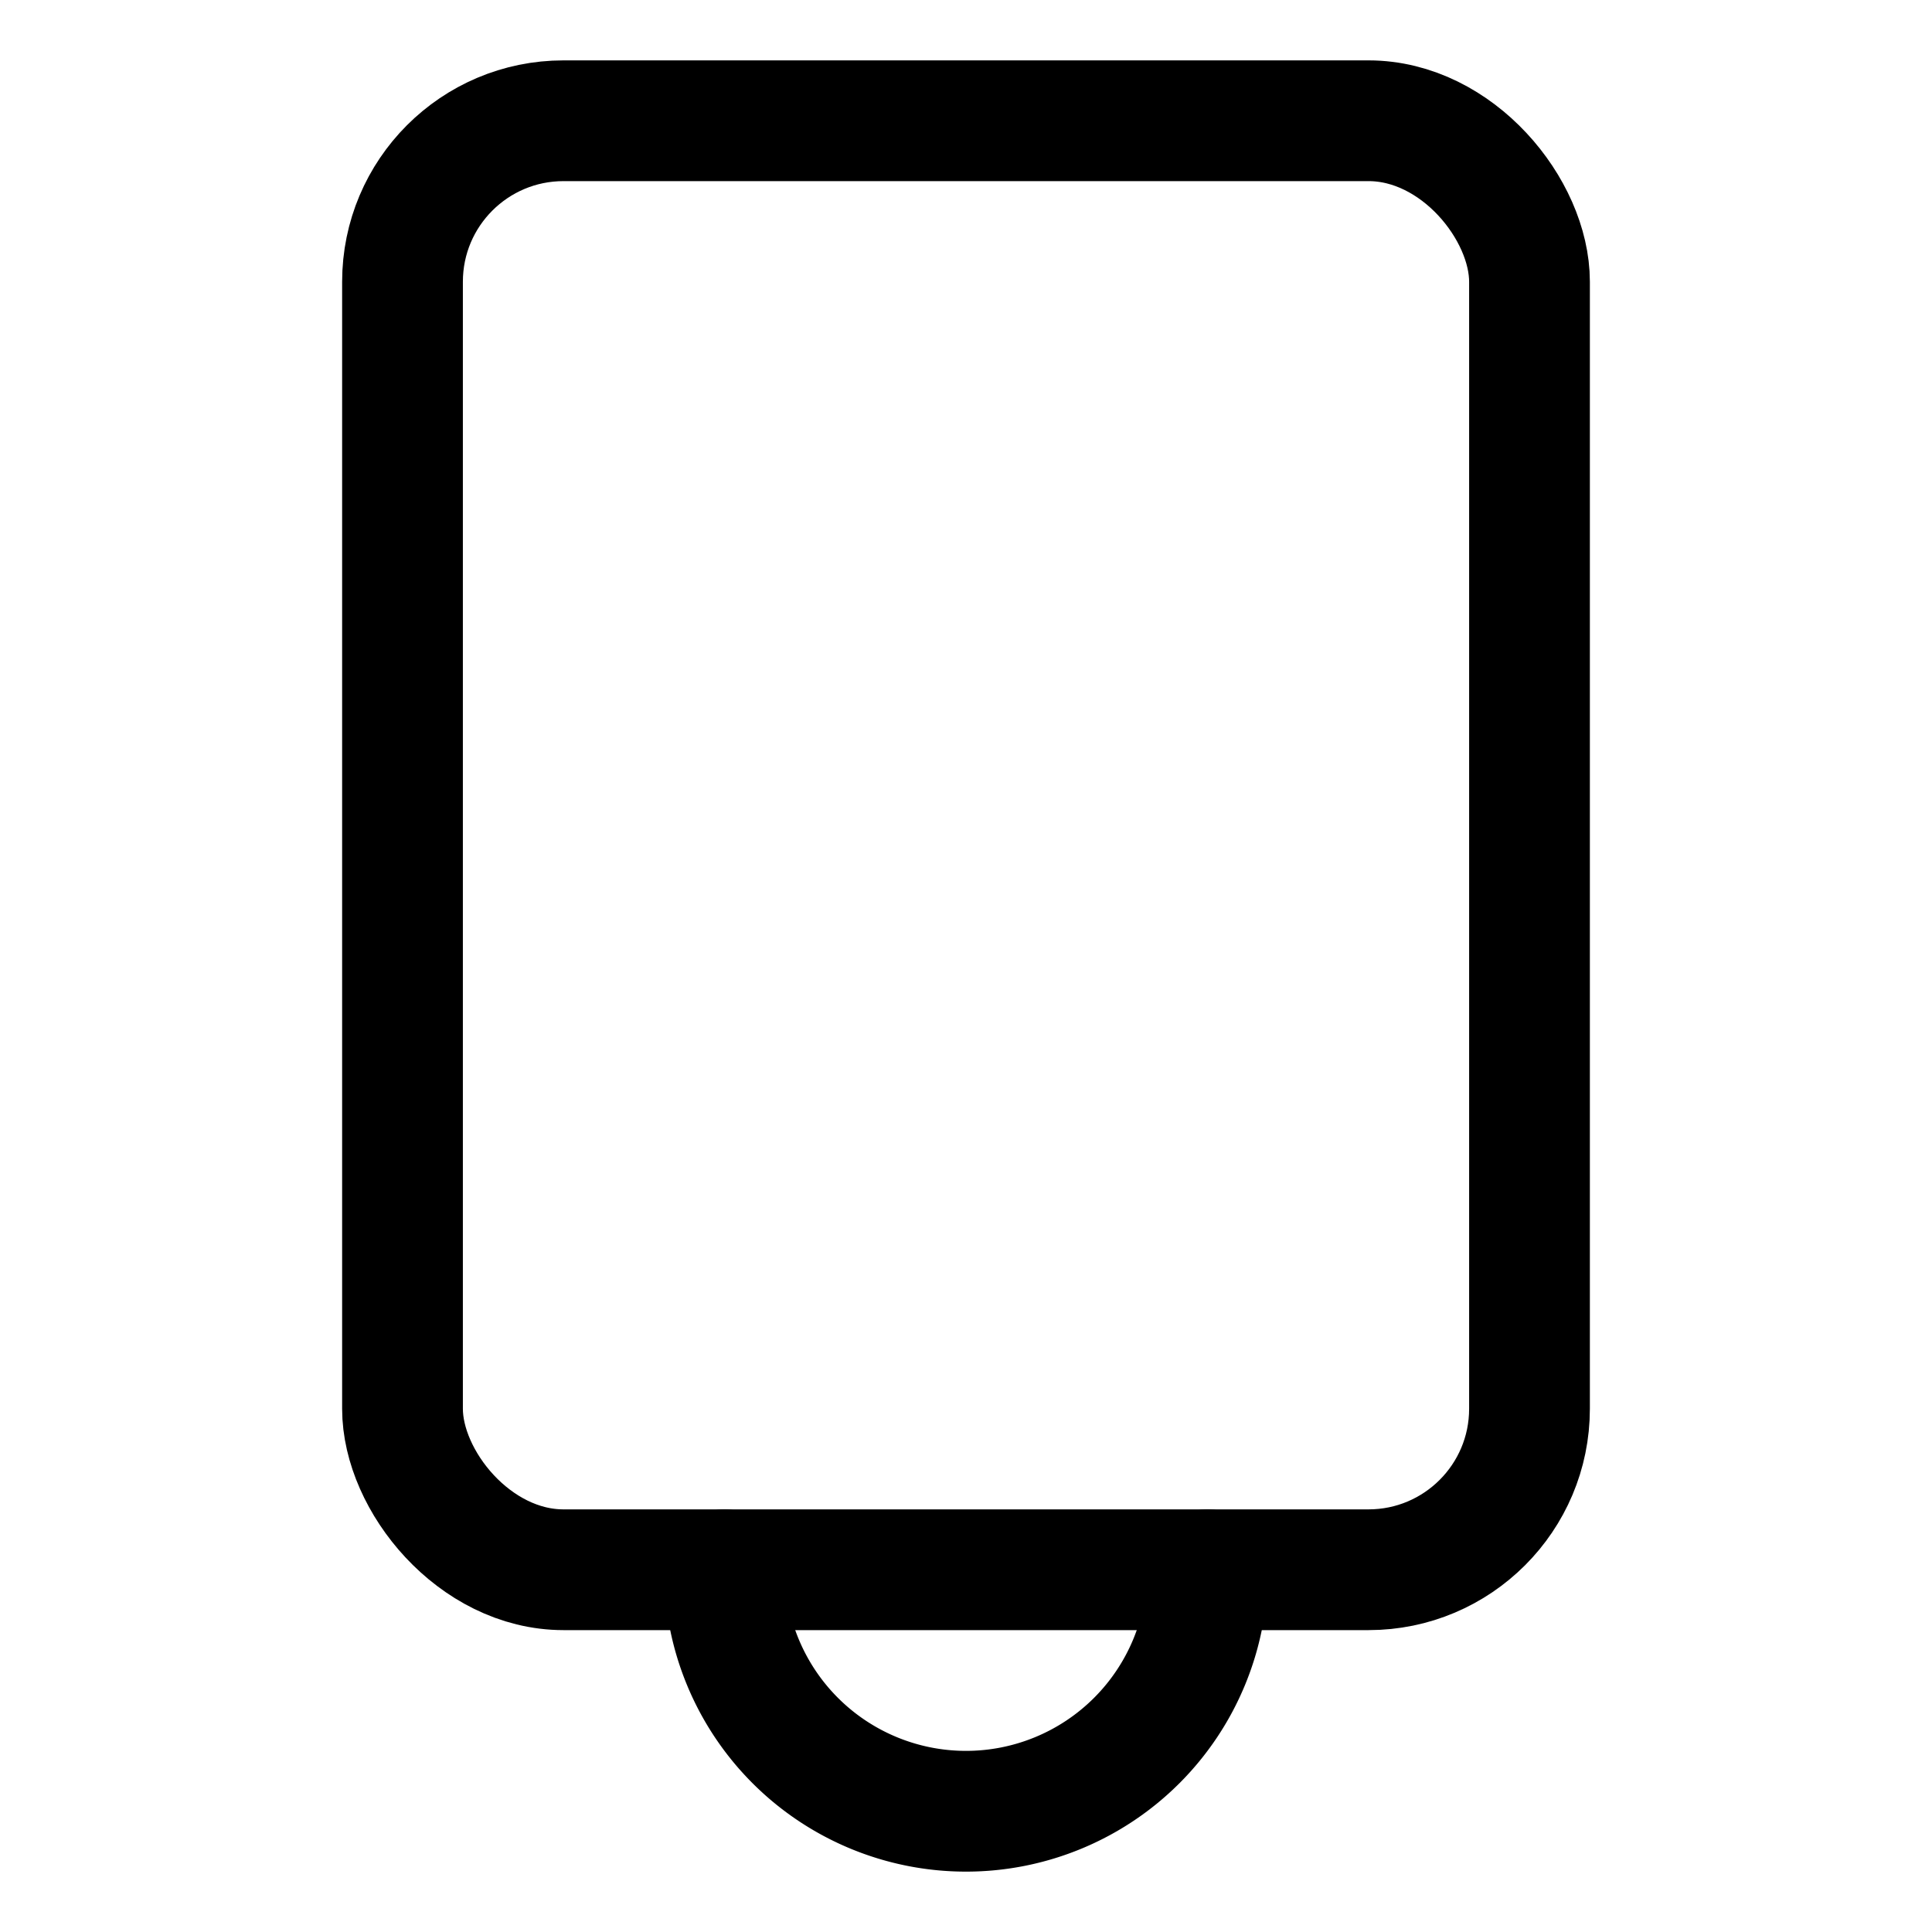
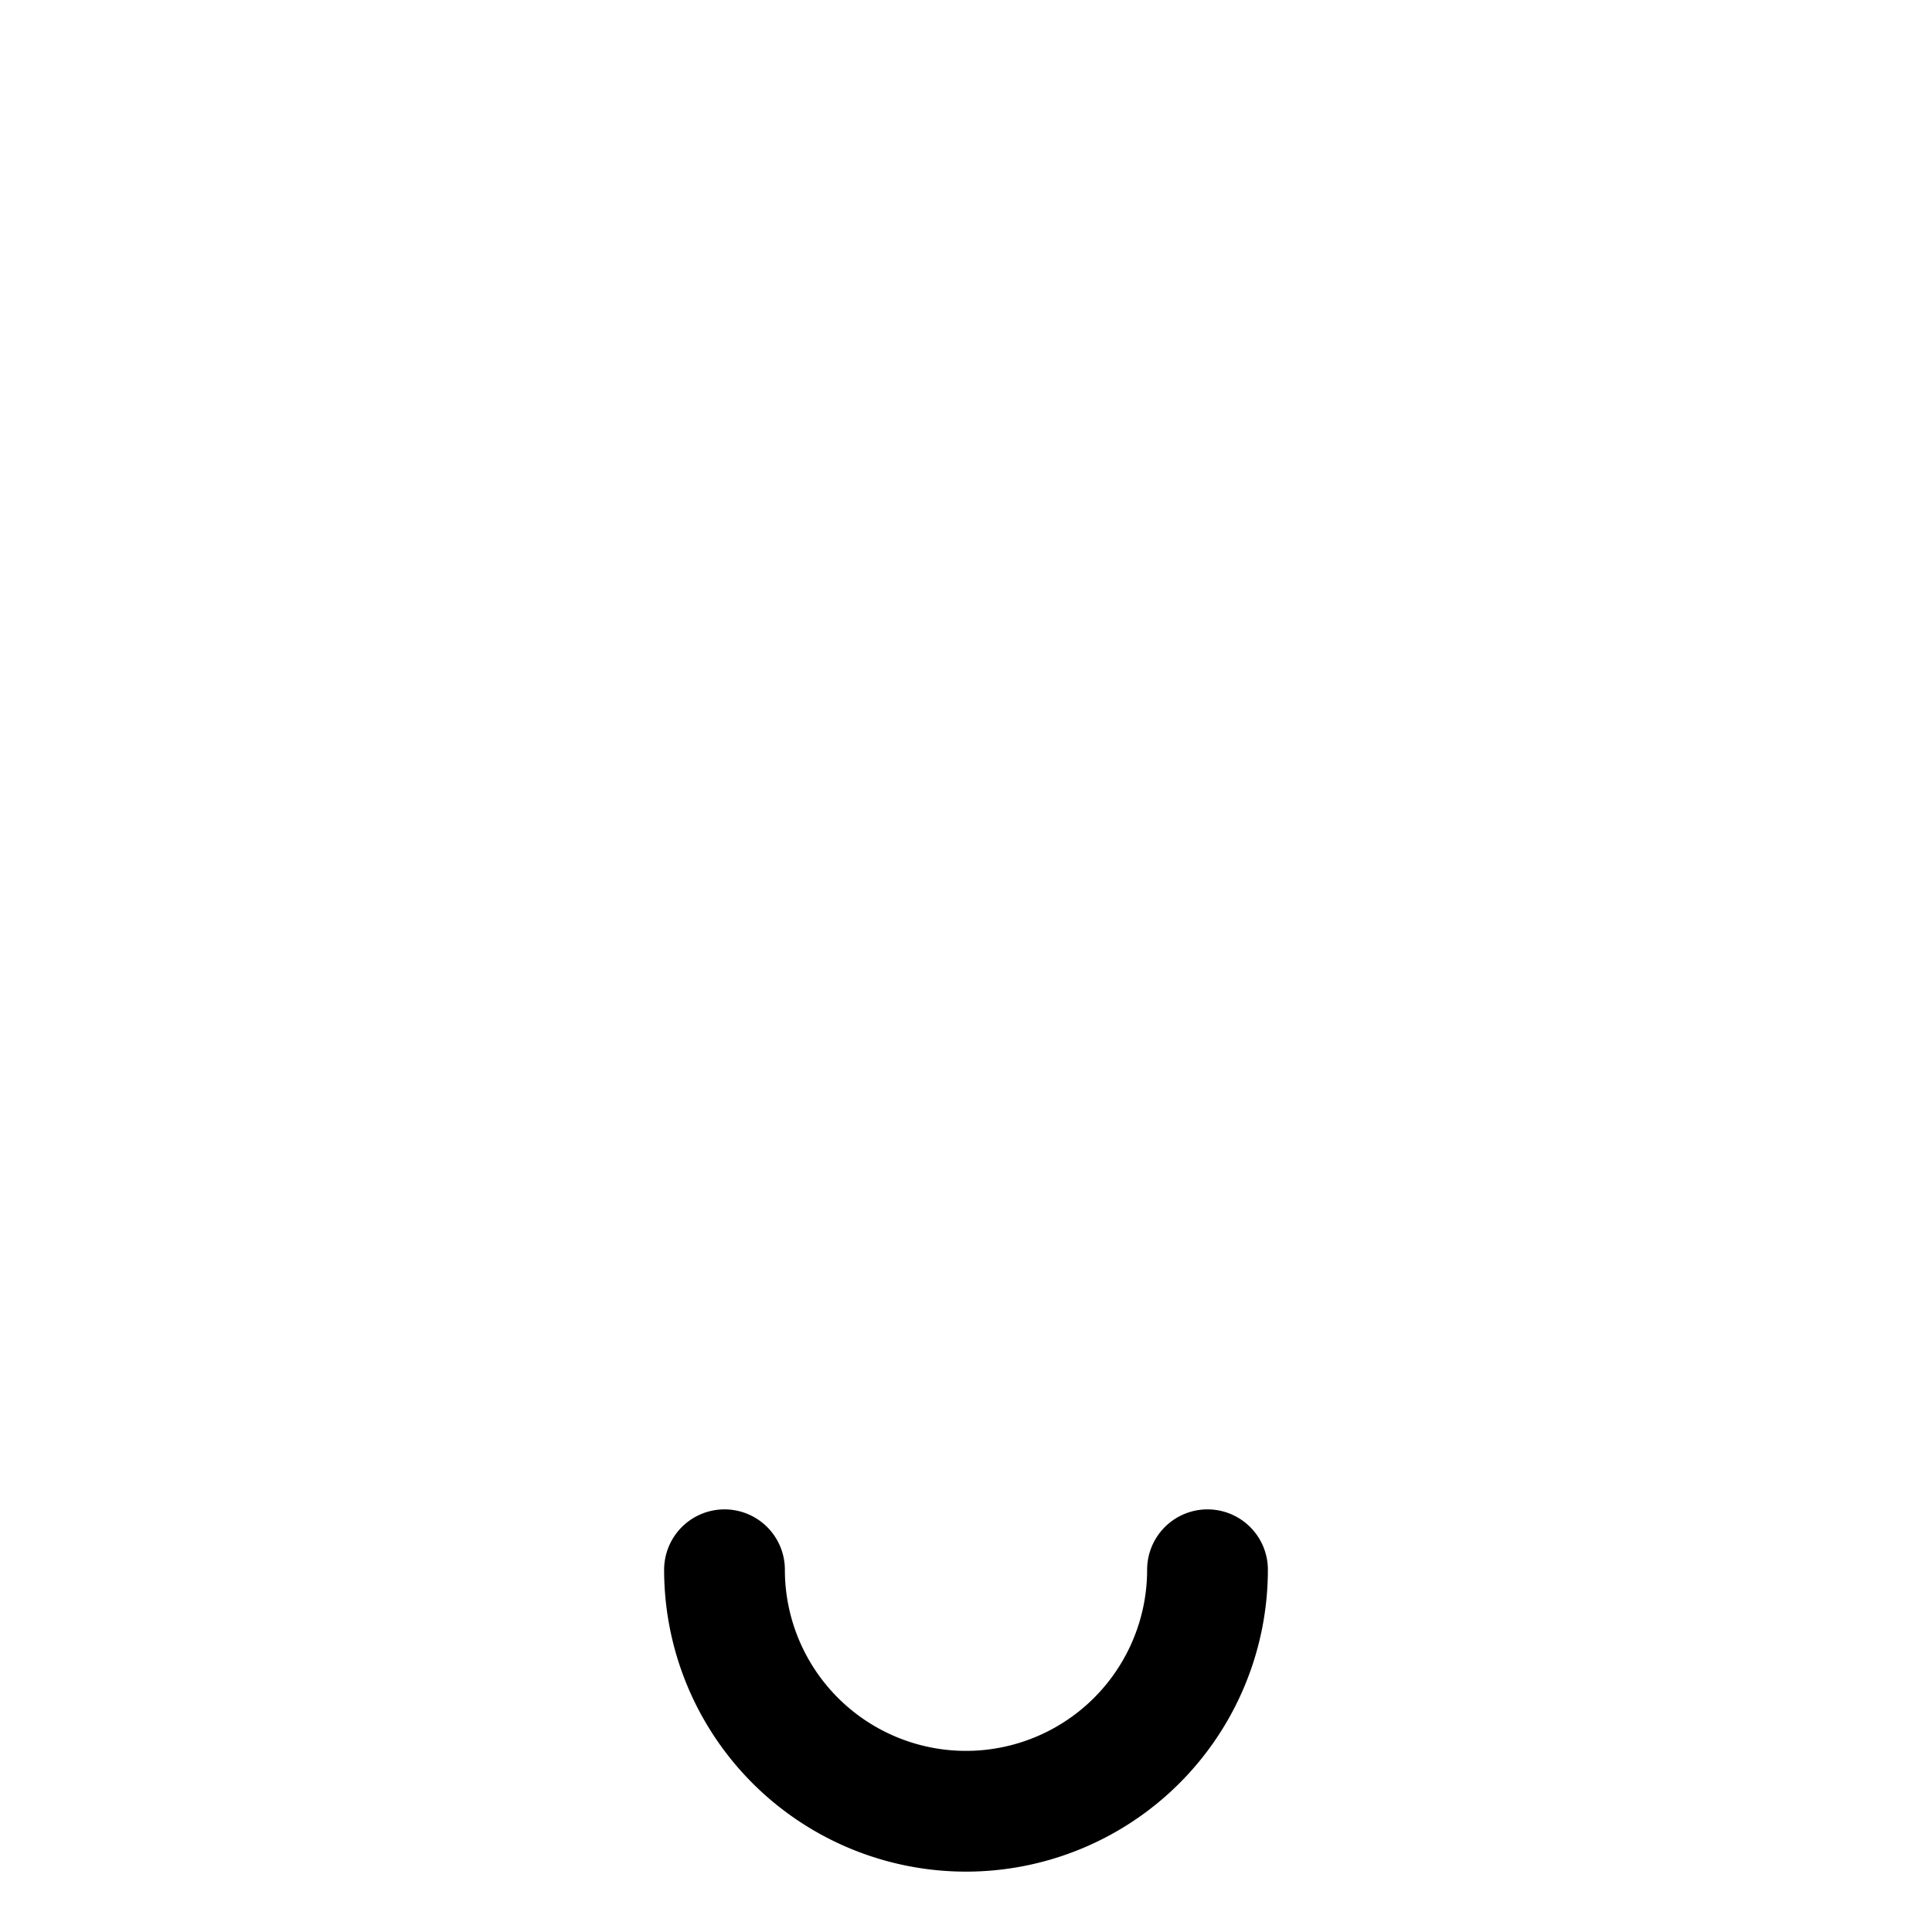
<svg xmlns="http://www.w3.org/2000/svg" width="800px" height="800px" viewBox="0 0 24 24">
  <defs>
    <style>.cls-1,.cls-2{fill:none;stroke:#000000;stroke-linecap:round;stroke-linejoin:round;stroke-width:1.5px;}.cls-2{fill-rule:evenodd;}</style>
  </defs>
  <g id="ic-kitchen-board">
-     <rect class="cls-1" x="5" y="1.5" width="14" height="18" rx="2" />
    <path class="cls-2" d="M9,19.5H9a3,3,0,0,0,3,3h0a3,3,0,0,0,3-3h0" />
  </g>
</svg>